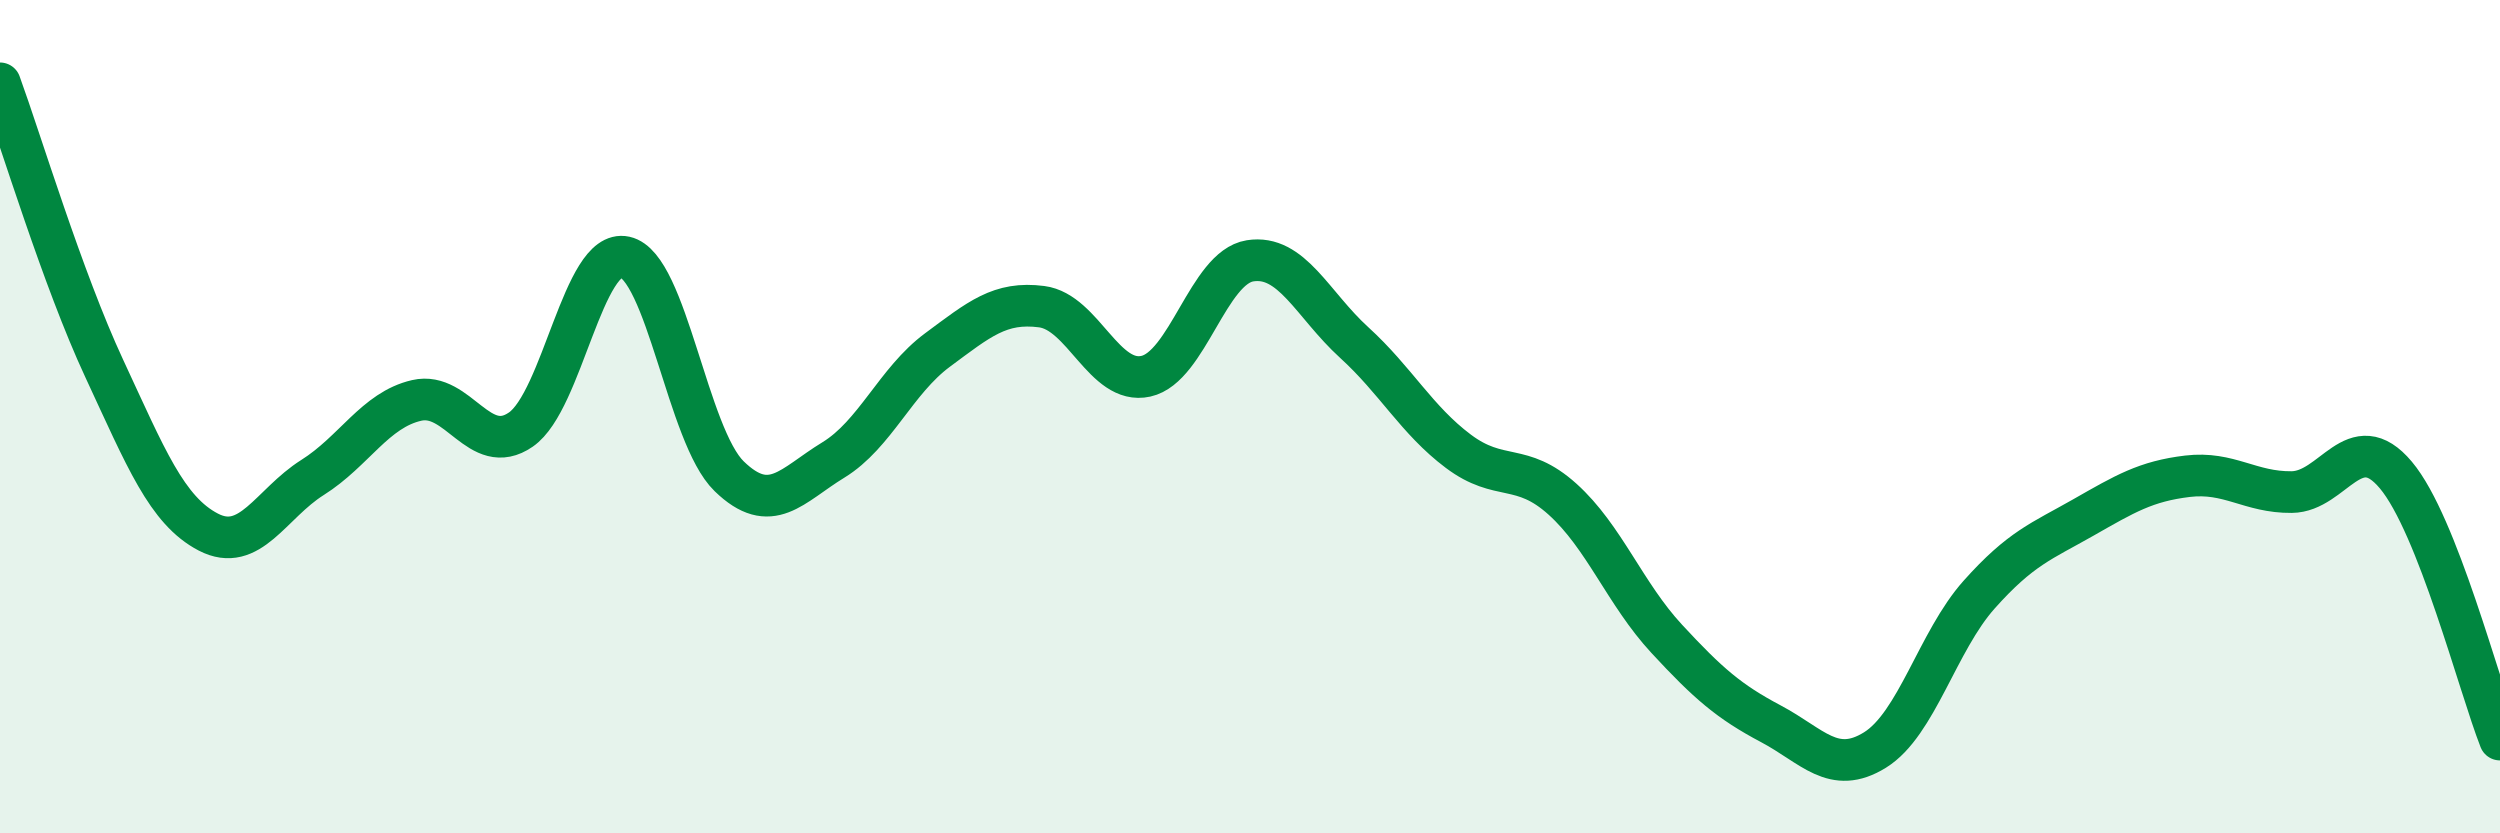
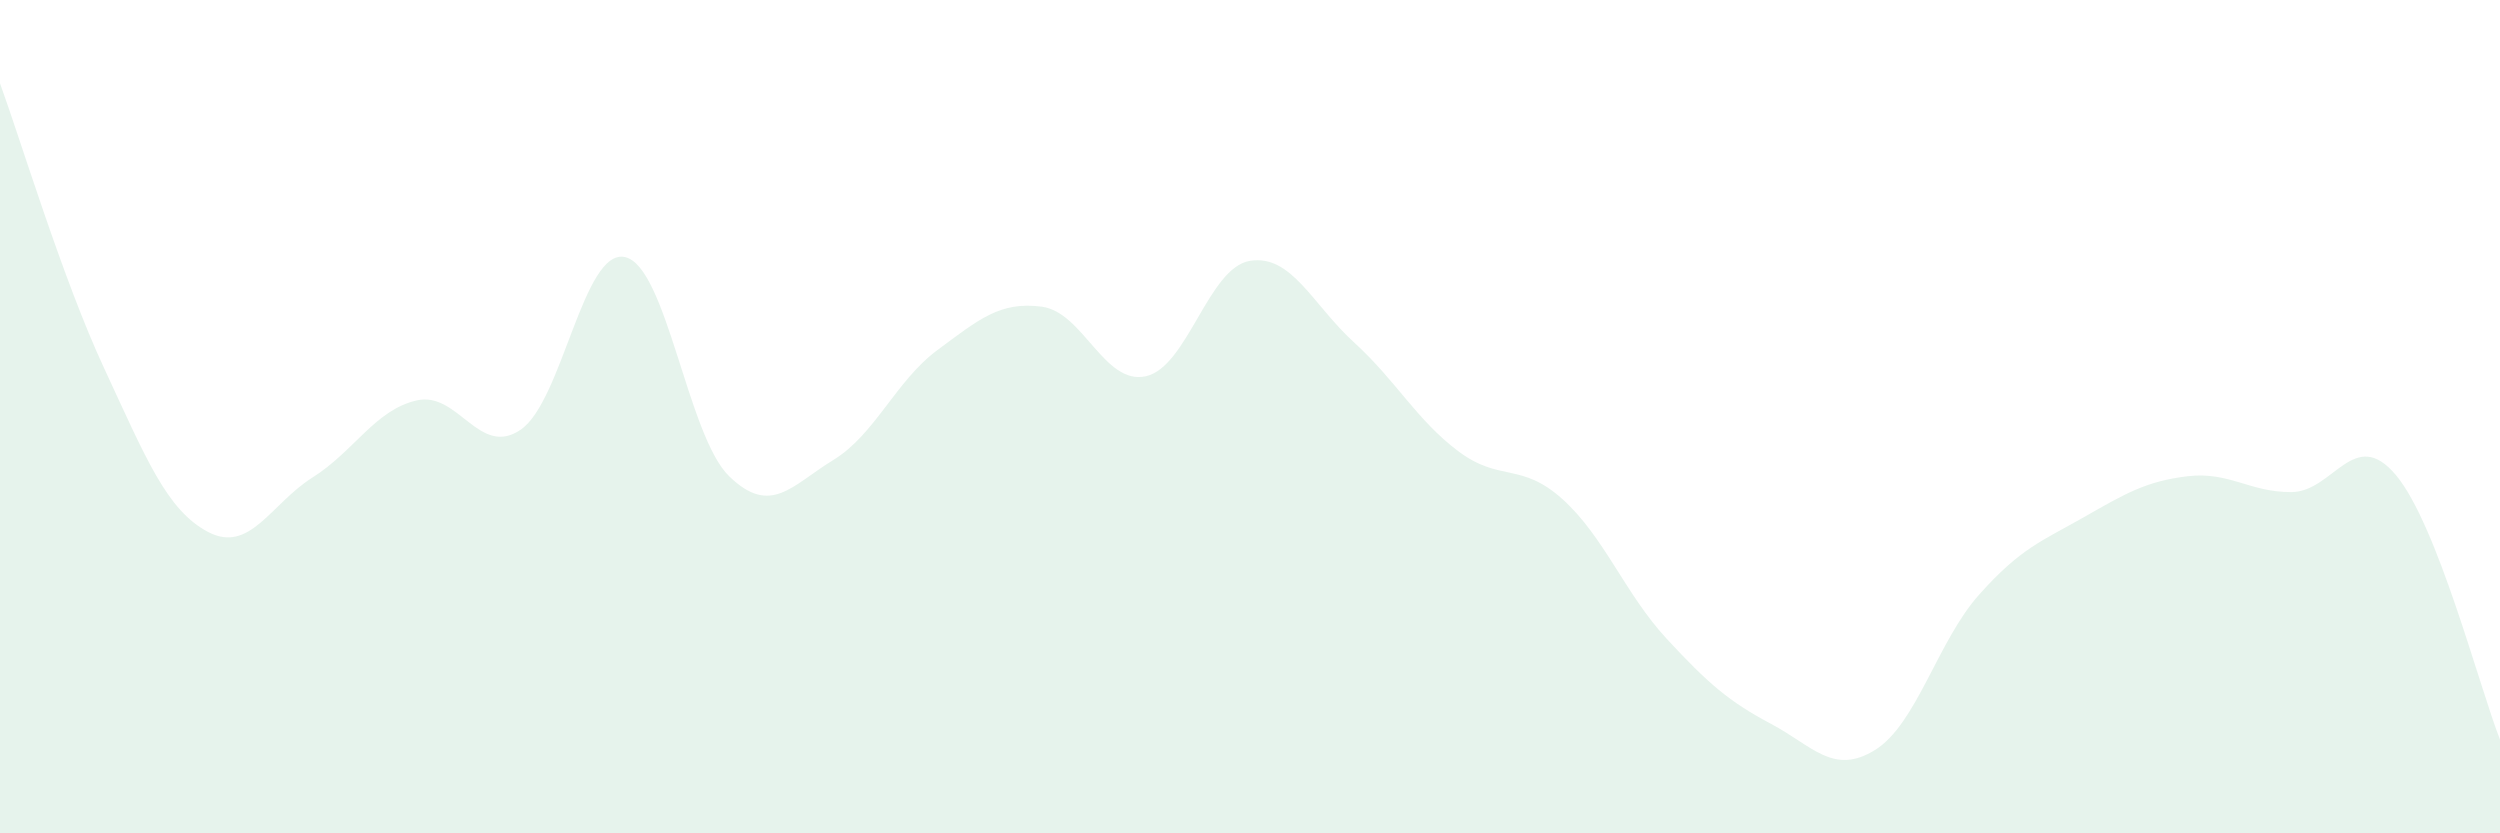
<svg xmlns="http://www.w3.org/2000/svg" width="60" height="20" viewBox="0 0 60 20">
  <path d="M 0,2 C 0.5,3.37 1.5,6.69 2.5,8.84 C 3.5,10.99 4,12.25 5,12.77 C 6,13.29 6.5,12.09 7.5,11.46 C 8.5,10.83 9,9.84 10,9.61 C 11,9.38 11.5,11 12.5,10.31 C 13.5,9.62 14,5.95 15,6.17 C 16,6.39 16.5,10.46 17.5,11.43 C 18.5,12.4 19,11.65 20,11.04 C 21,10.43 21.5,9.14 22.5,8.4 C 23.5,7.66 24,7.23 25,7.36 C 26,7.49 26.5,9.25 27.5,9.03 C 28.5,8.81 29,6.42 30,6.26 C 31,6.1 31.5,7.31 32.5,8.22 C 33.5,9.13 34,10.08 35,10.83 C 36,11.58 36.5,11.08 37.5,11.98 C 38.5,12.88 39,14.25 40,15.33 C 41,16.41 41.5,16.84 42.5,17.37 C 43.5,17.9 44,18.62 45,18 C 46,17.38 46.5,15.39 47.5,14.27 C 48.5,13.15 49,12.99 50,12.42 C 51,11.85 51.5,11.55 52.5,11.43 C 53.5,11.31 54,11.82 55,11.81 C 56,11.8 56.5,10.21 57.5,11.4 C 58.5,12.59 59.5,16.48 60,17.75L60 20L0 20Z" fill="#008740" opacity="0.1" stroke-linecap="round" stroke-linejoin="round" />
-   <path d="M 0,2 C 0.5,3.37 1.5,6.69 2.5,8.84 C 3.5,10.99 4,12.25 5,12.77 C 6,13.29 6.5,12.09 7.5,11.46 C 8.5,10.83 9,9.84 10,9.61 C 11,9.38 11.5,11 12.5,10.31 C 13.5,9.62 14,5.95 15,6.17 C 16,6.39 16.5,10.46 17.5,11.43 C 18.5,12.4 19,11.65 20,11.04 C 21,10.43 21.5,9.14 22.5,8.4 C 23.5,7.66 24,7.23 25,7.36 C 26,7.49 26.5,9.25 27.5,9.03 C 28.5,8.81 29,6.42 30,6.26 C 31,6.1 31.5,7.31 32.5,8.22 C 33.5,9.13 34,10.08 35,10.83 C 36,11.58 36.5,11.08 37.5,11.98 C 38.5,12.88 39,14.25 40,15.33 C 41,16.41 41.5,16.84 42.5,17.37 C 43.5,17.9 44,18.62 45,18 C 46,17.38 46.5,15.39 47.5,14.27 C 48.5,13.15 49,12.99 50,12.42 C 51,11.85 51.5,11.55 52.5,11.43 C 53.5,11.31 54,11.82 55,11.81 C 56,11.8 56.5,10.21 57.5,11.4 C 58.5,12.59 59.5,16.48 60,17.75" stroke="#008740" stroke-width="1" fill="none" stroke-linecap="round" stroke-linejoin="round" />
</svg>